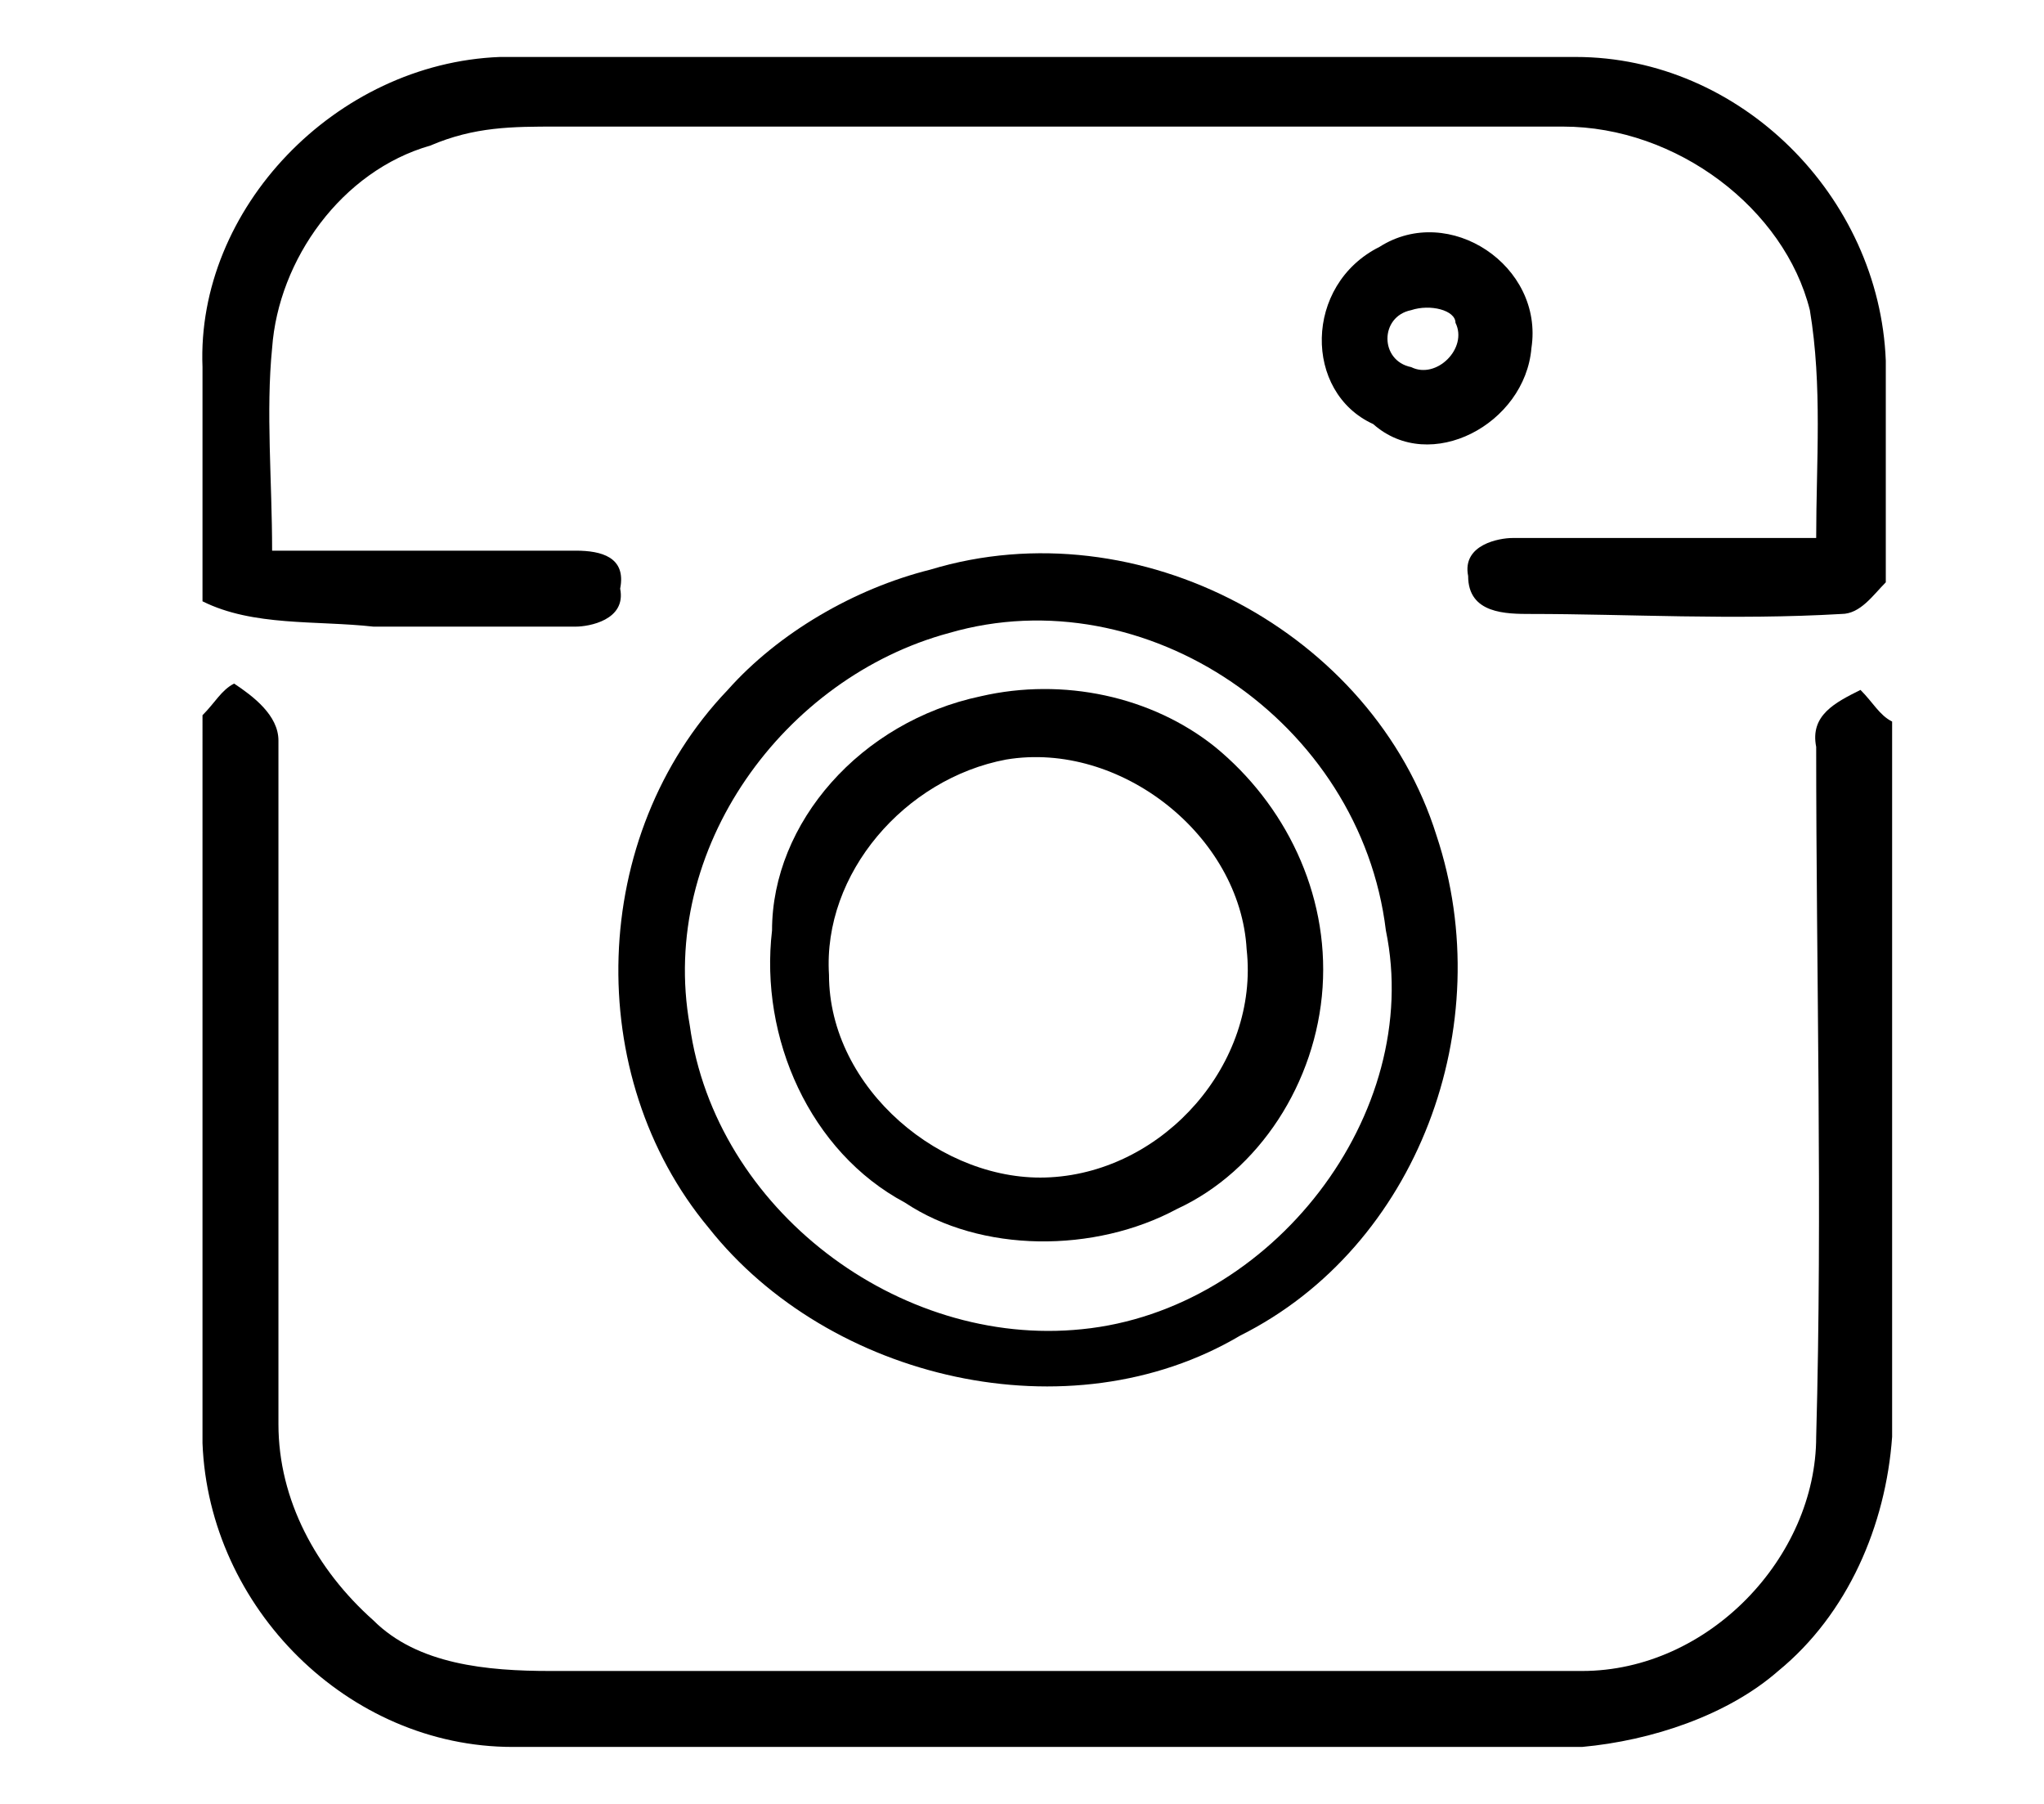
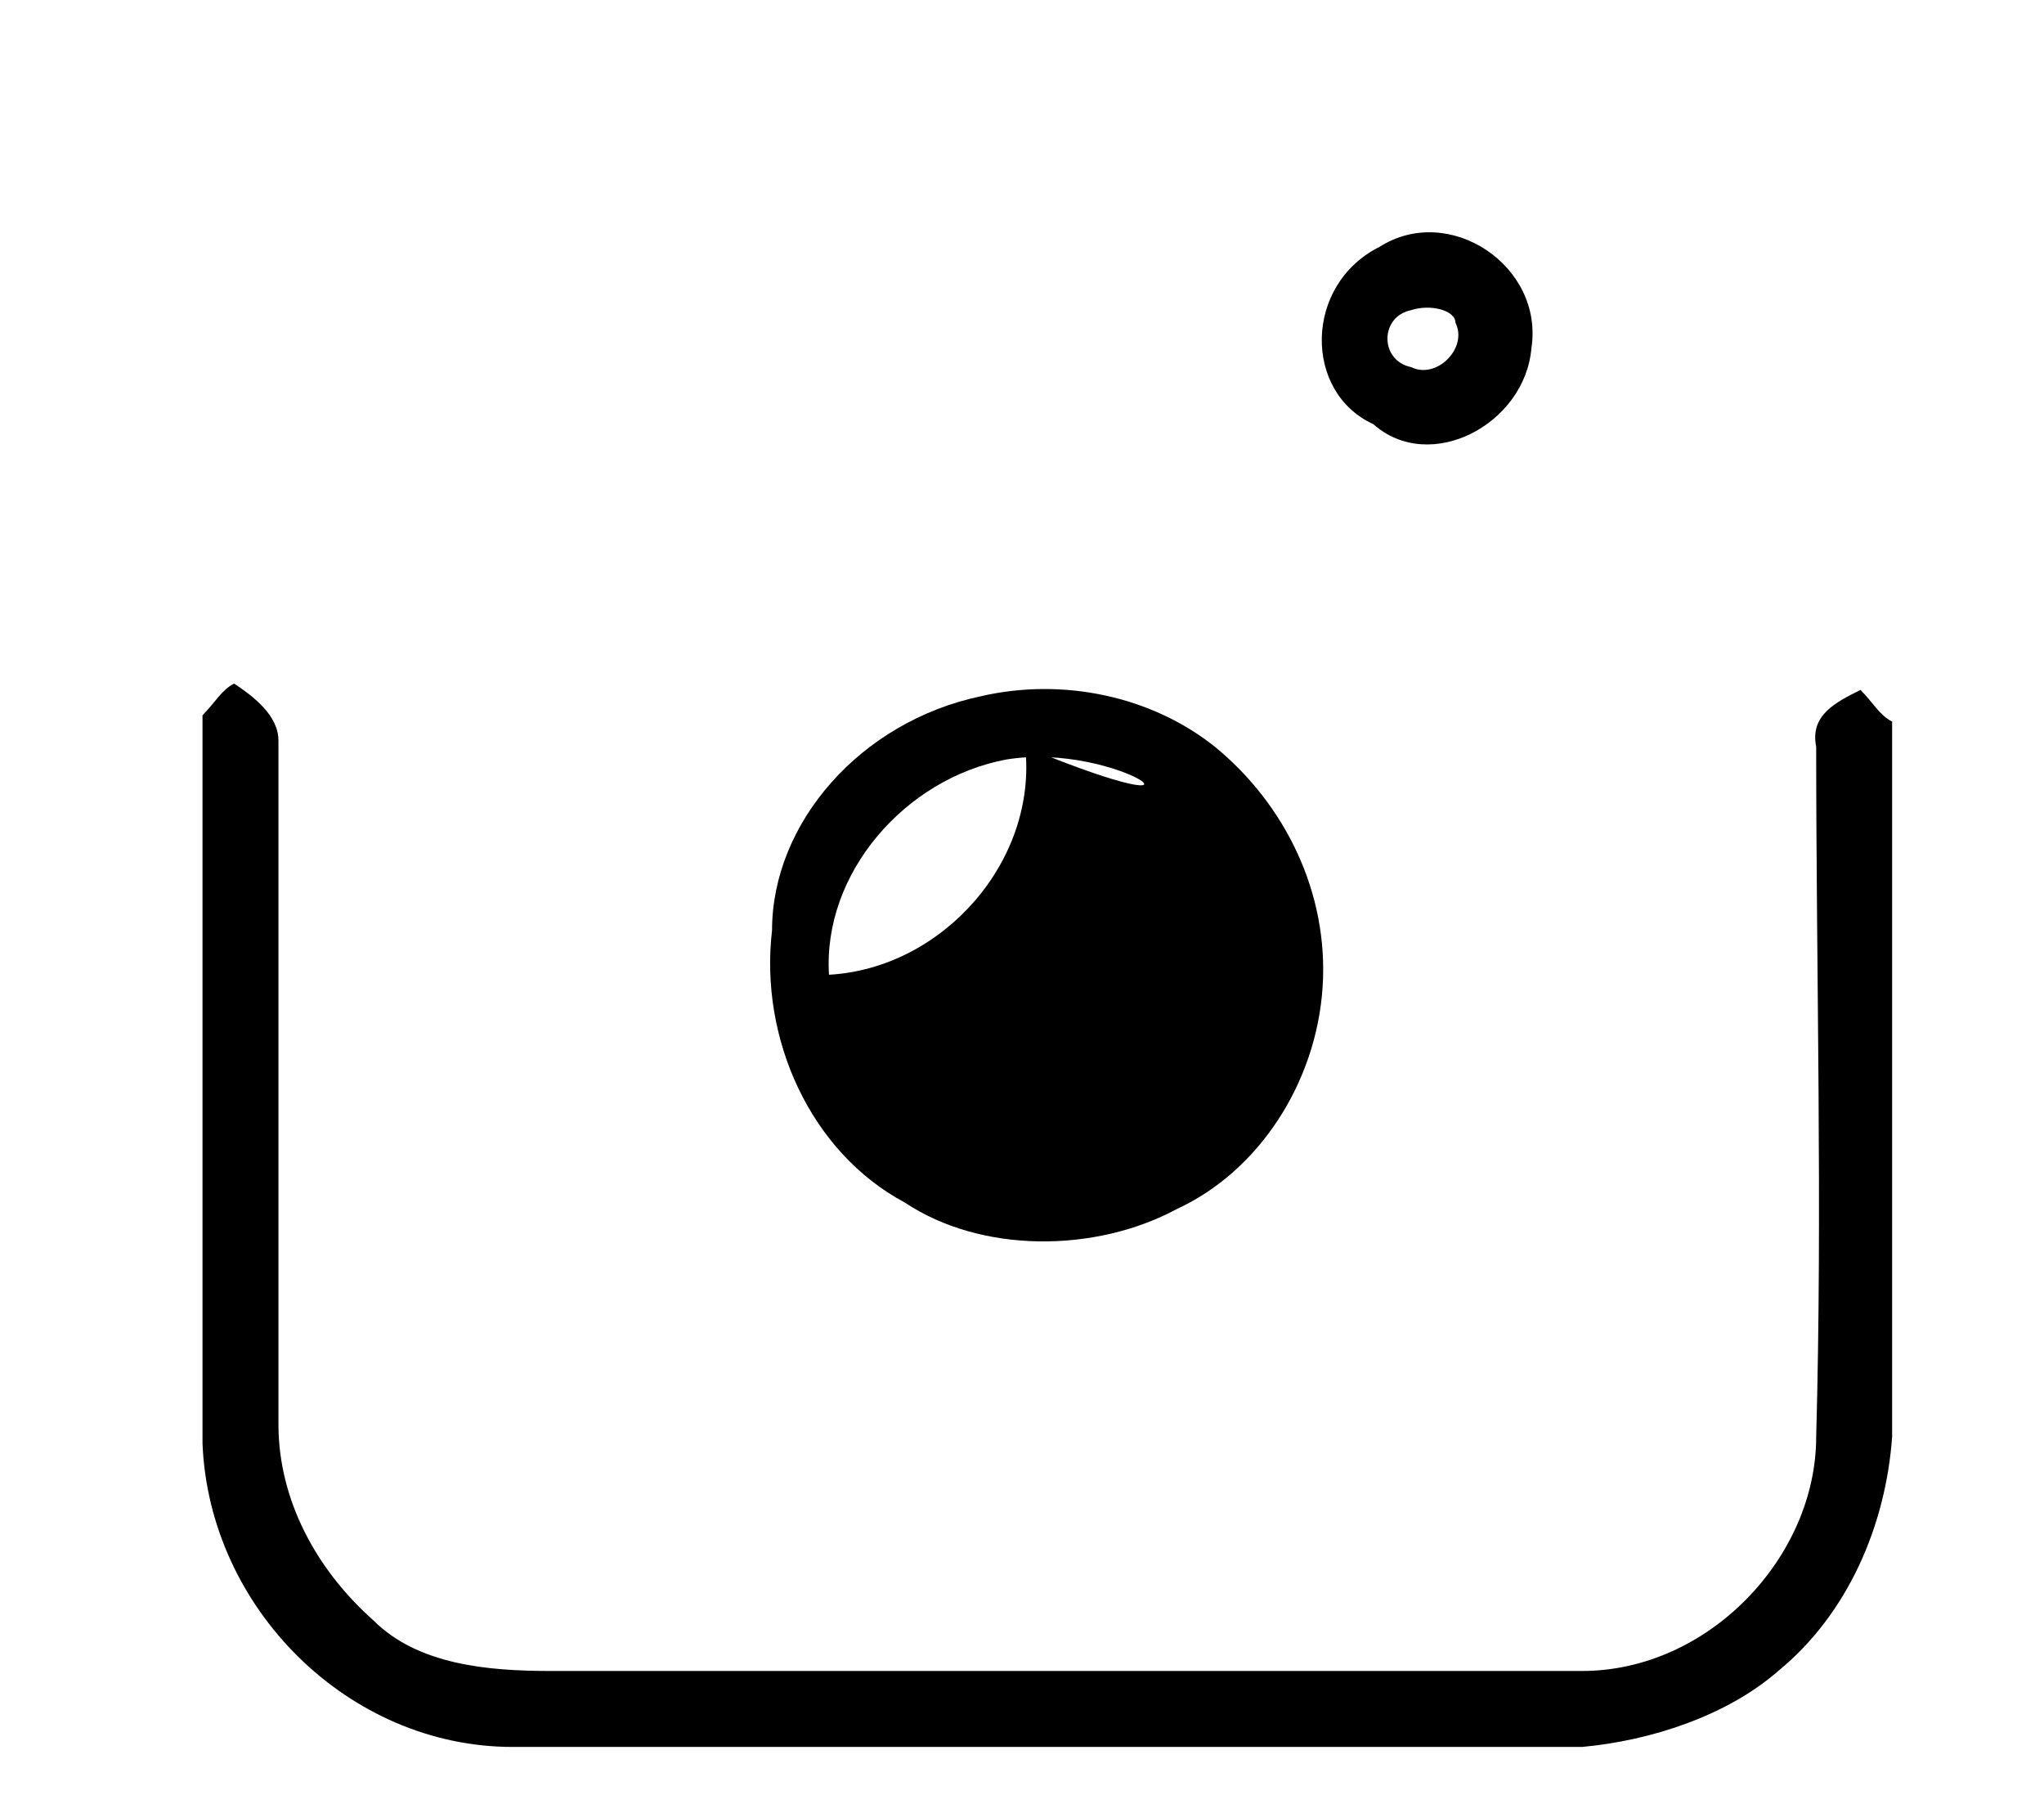
<svg xmlns="http://www.w3.org/2000/svg" version="1.1" id="Capa_1" x="0px" y="0px" width="32.3px" height="28.5px" viewBox="0 0 32.3 28.5" style="enable-background:new 0 0 32.3 28.5;" xml:space="preserve">
  <g>
-     <path d="M7.9,0.9h17c2.6,0,4.8,2.2,4.9,4.8v3.5c-0.2,0.2-0.4,0.5-0.7,0.5c-1.7,0.1-3.4,0-4.9,0c-0.4,0-1,0-1-0.6   c-0.1-0.5,0.5-0.6,0.7-0.6c1.6,0,3.2,0,4.8,0c0-1.2,0.1-2.4-0.1-3.6C28.2,3.3,26.5,2,24.7,2C19.4,2,14.1,2,8.8,2   c-0.7,0-1.3,0-2,0.3C5.4,2.7,4.4,4.1,4.3,5.5c-0.1,1,0,2.1,0,3.2c1.6,0,3.2,0,4.8,0c0.4,0,0.8,0.1,0.7,0.6c0.1,0.5-0.5,0.6-0.7,0.6   c-1,0-2.1,0-3.2,0C5,9.8,4,9.9,3.2,9.5V5.8C3.1,3.3,5.3,1,7.9,0.9z" />
    <g>
      <path d="M21.8,3.9c1.1-0.7,2.6,0.3,2.4,1.6c-0.1,1.2-1.6,2-2.5,1.2C20.6,6.2,20.6,4.5,21.8,3.9z M22.3,4.9c-0.5,0.1-0.5,0.8,0,0.9    C22.7,6,23.2,5.5,23,5.1C23,4.9,22.6,4.8,22.3,4.9z" />
    </g>
    <g>
-       <path d="M14.7,9c3.3-1,7,1,8,4.2c1,3-0.3,6.5-3.1,7.9c-2.7,1.6-6.5,0.7-8.4-1.7c-2-2.4-1.9-6.2,0.3-8.5C12.3,10,13.5,9.3,14.7,9z     M15,10c-2.6,0.7-4.6,3.4-4.1,6.2c0.4,2.9,3.3,5.1,6.2,4.8c3-0.3,5.4-3.4,4.8-6.3C21.5,11.4,18.1,9.1,15,10z" />
-     </g>
+       </g>
    <path d="M3.2,11.3c0.2-0.2,0.3-0.4,0.5-0.5C4,11,4.4,11.3,4.4,11.7c0,3.6,0,7.2,0,10.8c0,1.2,0.6,2.3,1.5,3.1   c0.7,0.7,1.8,0.8,2.8,0.8c5.4,0,10.9,0,16.3,0c2,0,3.7-1.8,3.7-3.7c0.1-3.6,0-7.3,0-10.9c-0.1-0.5,0.3-0.7,0.7-0.9   c0.2,0.2,0.3,0.4,0.5,0.5v11.3c-0.1,1.4-0.7,2.8-1.8,3.7c-0.8,0.7-2,1.1-3.1,1.2H8.1c-2.6,0-4.8-2.2-4.9-4.8   C3.2,22.8,3.2,11.3,3.2,11.3z" />
    <g>
-       <path d="M15.5,11c1.3-0.3,2.7,0,3.7,0.8c1.1,0.9,1.8,2.3,1.7,3.8c-0.1,1.5-1,2.9-2.3,3.5c-1.3,0.7-3.1,0.7-4.3-0.1    c-1.5-0.8-2.3-2.6-2.1-4.3C12.2,13,13.6,11.4,15.5,11z M15.9,12c-1.6,0.3-2.9,1.8-2.8,3.4c0,1.8,1.8,3.3,3.5,3.2    c1.8-0.1,3.3-1.8,3.1-3.6C19.6,13.2,17.7,11.7,15.9,12z" />
+       <path d="M15.5,11c1.3-0.3,2.7,0,3.7,0.8c1.1,0.9,1.8,2.3,1.7,3.8c-0.1,1.5-1,2.9-2.3,3.5c-1.3,0.7-3.1,0.7-4.3-0.1    c-1.5-0.8-2.3-2.6-2.1-4.3C12.2,13,13.6,11.4,15.5,11z M15.9,12c-1.6,0.3-2.9,1.8-2.8,3.4c1.8-0.1,3.3-1.8,3.1-3.6C19.6,13.2,17.7,11.7,15.9,12z" />
    </g>
  </g>
</svg>